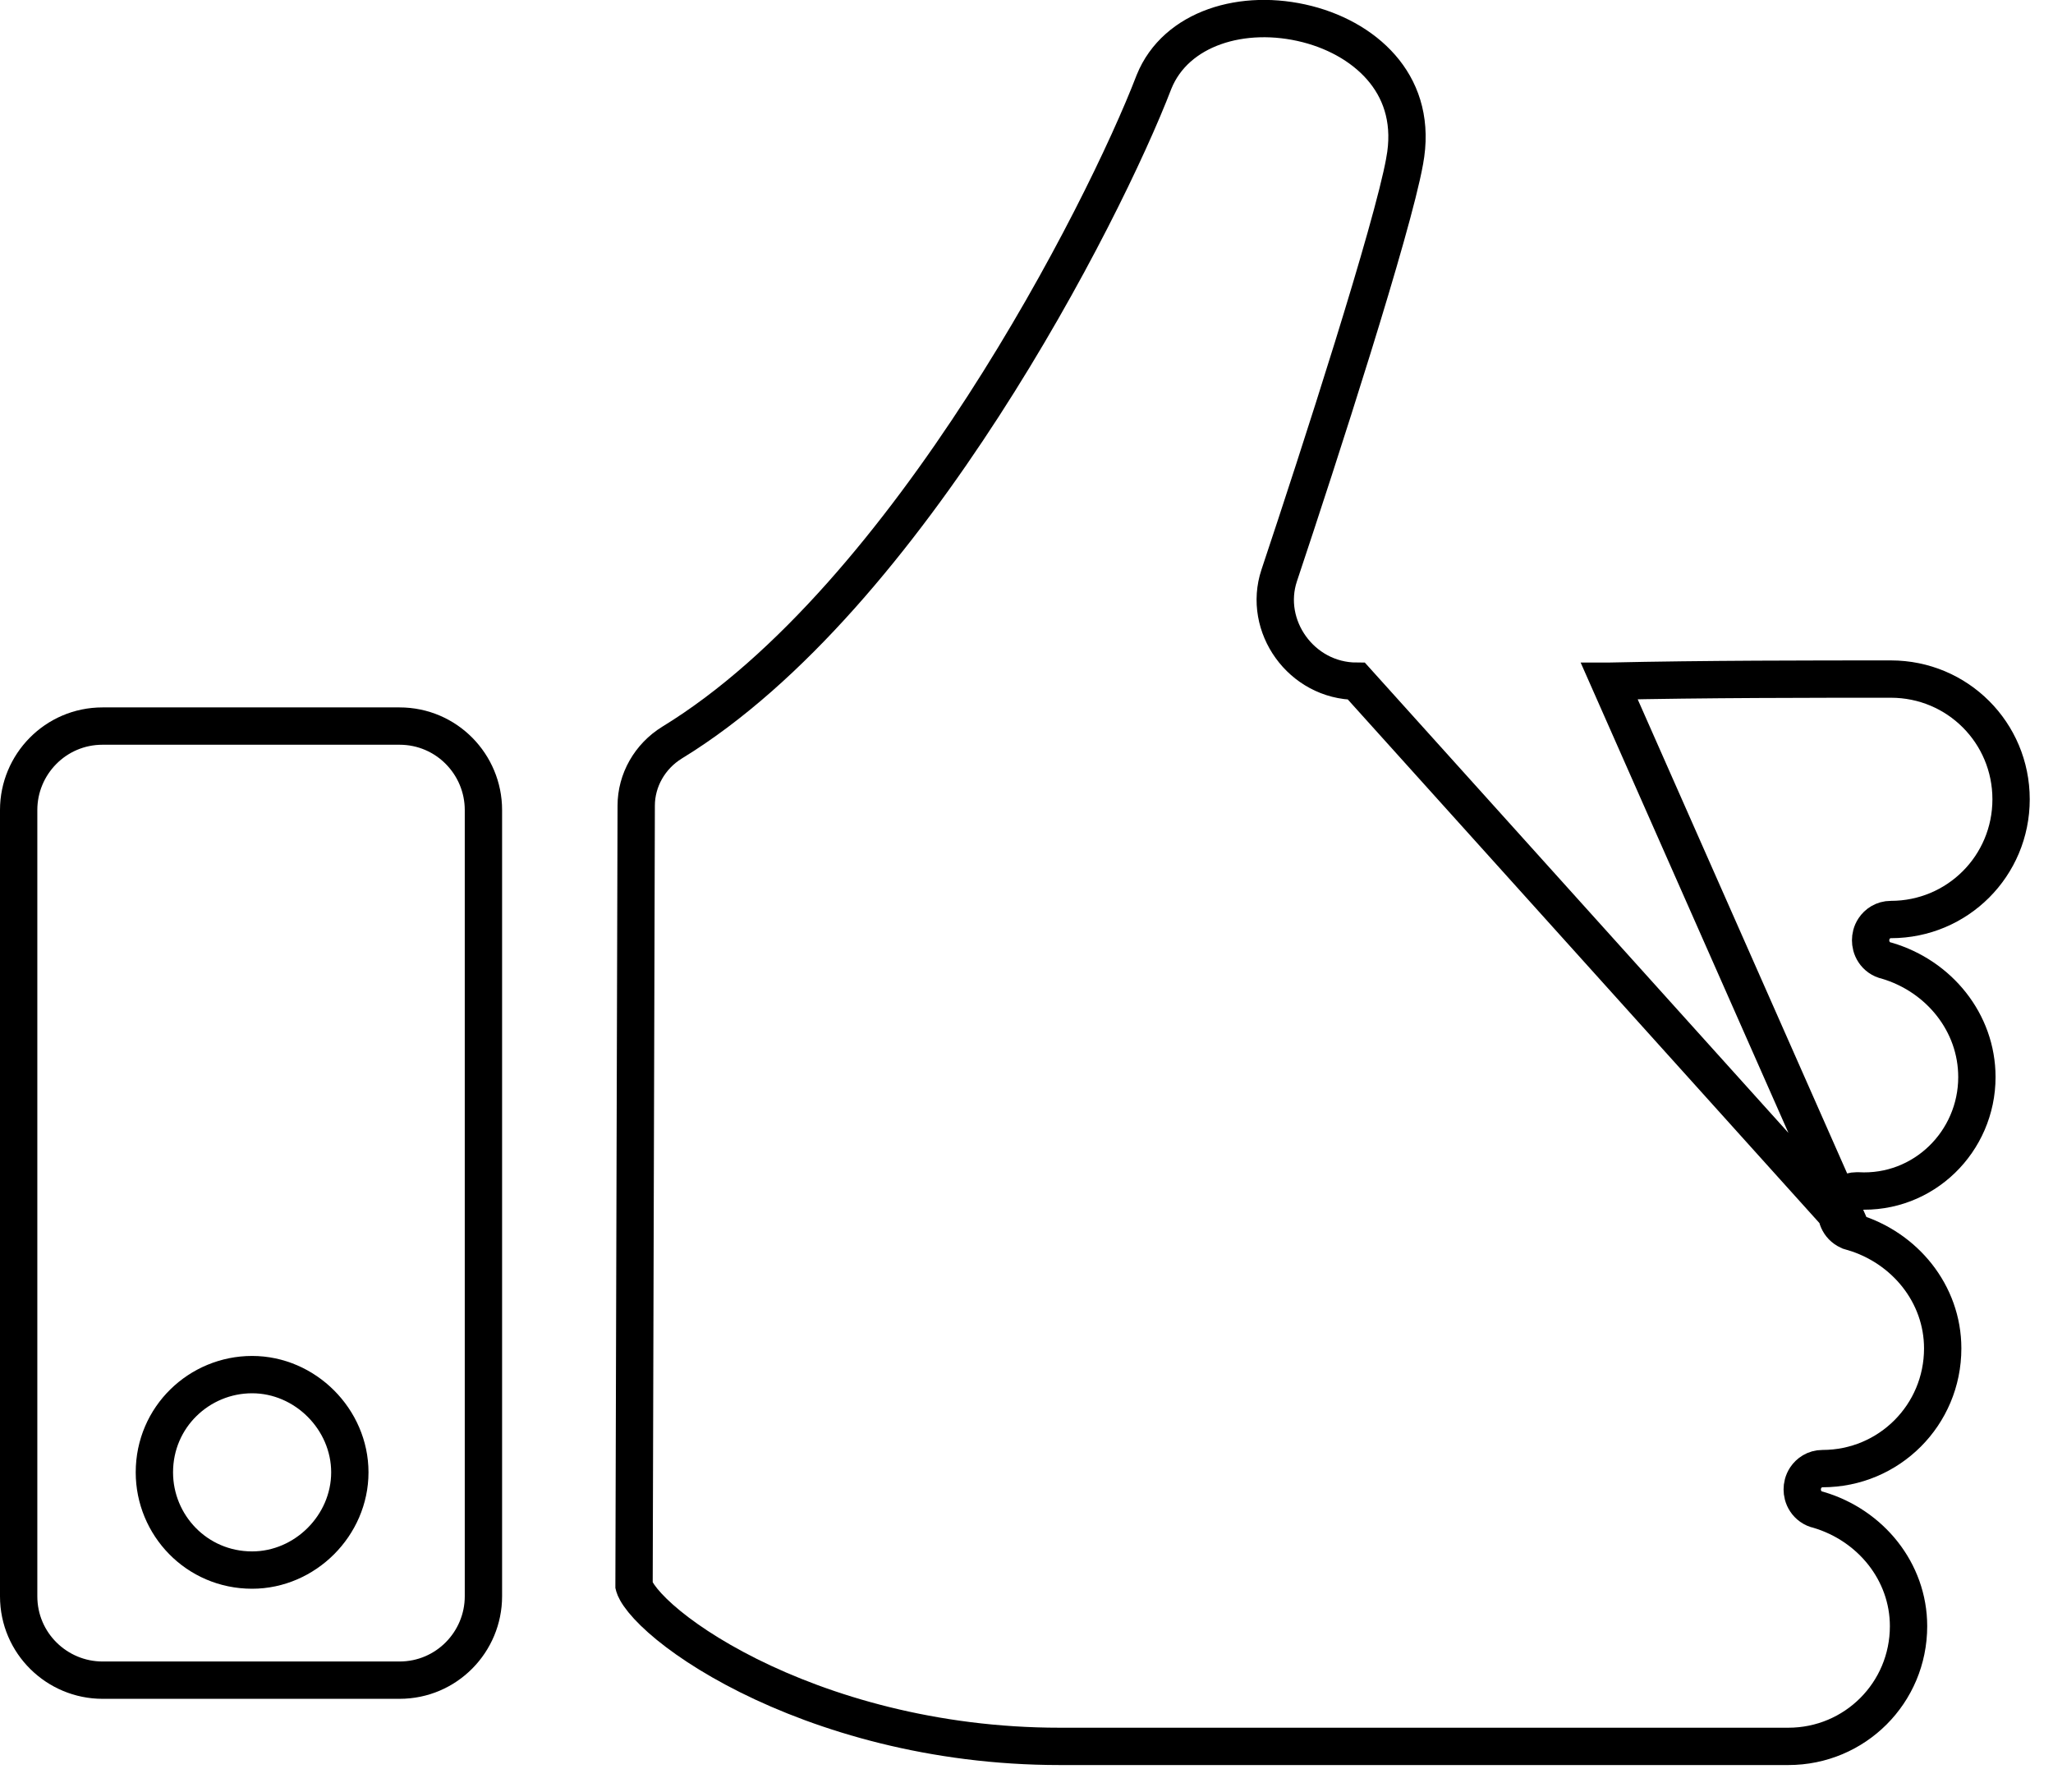
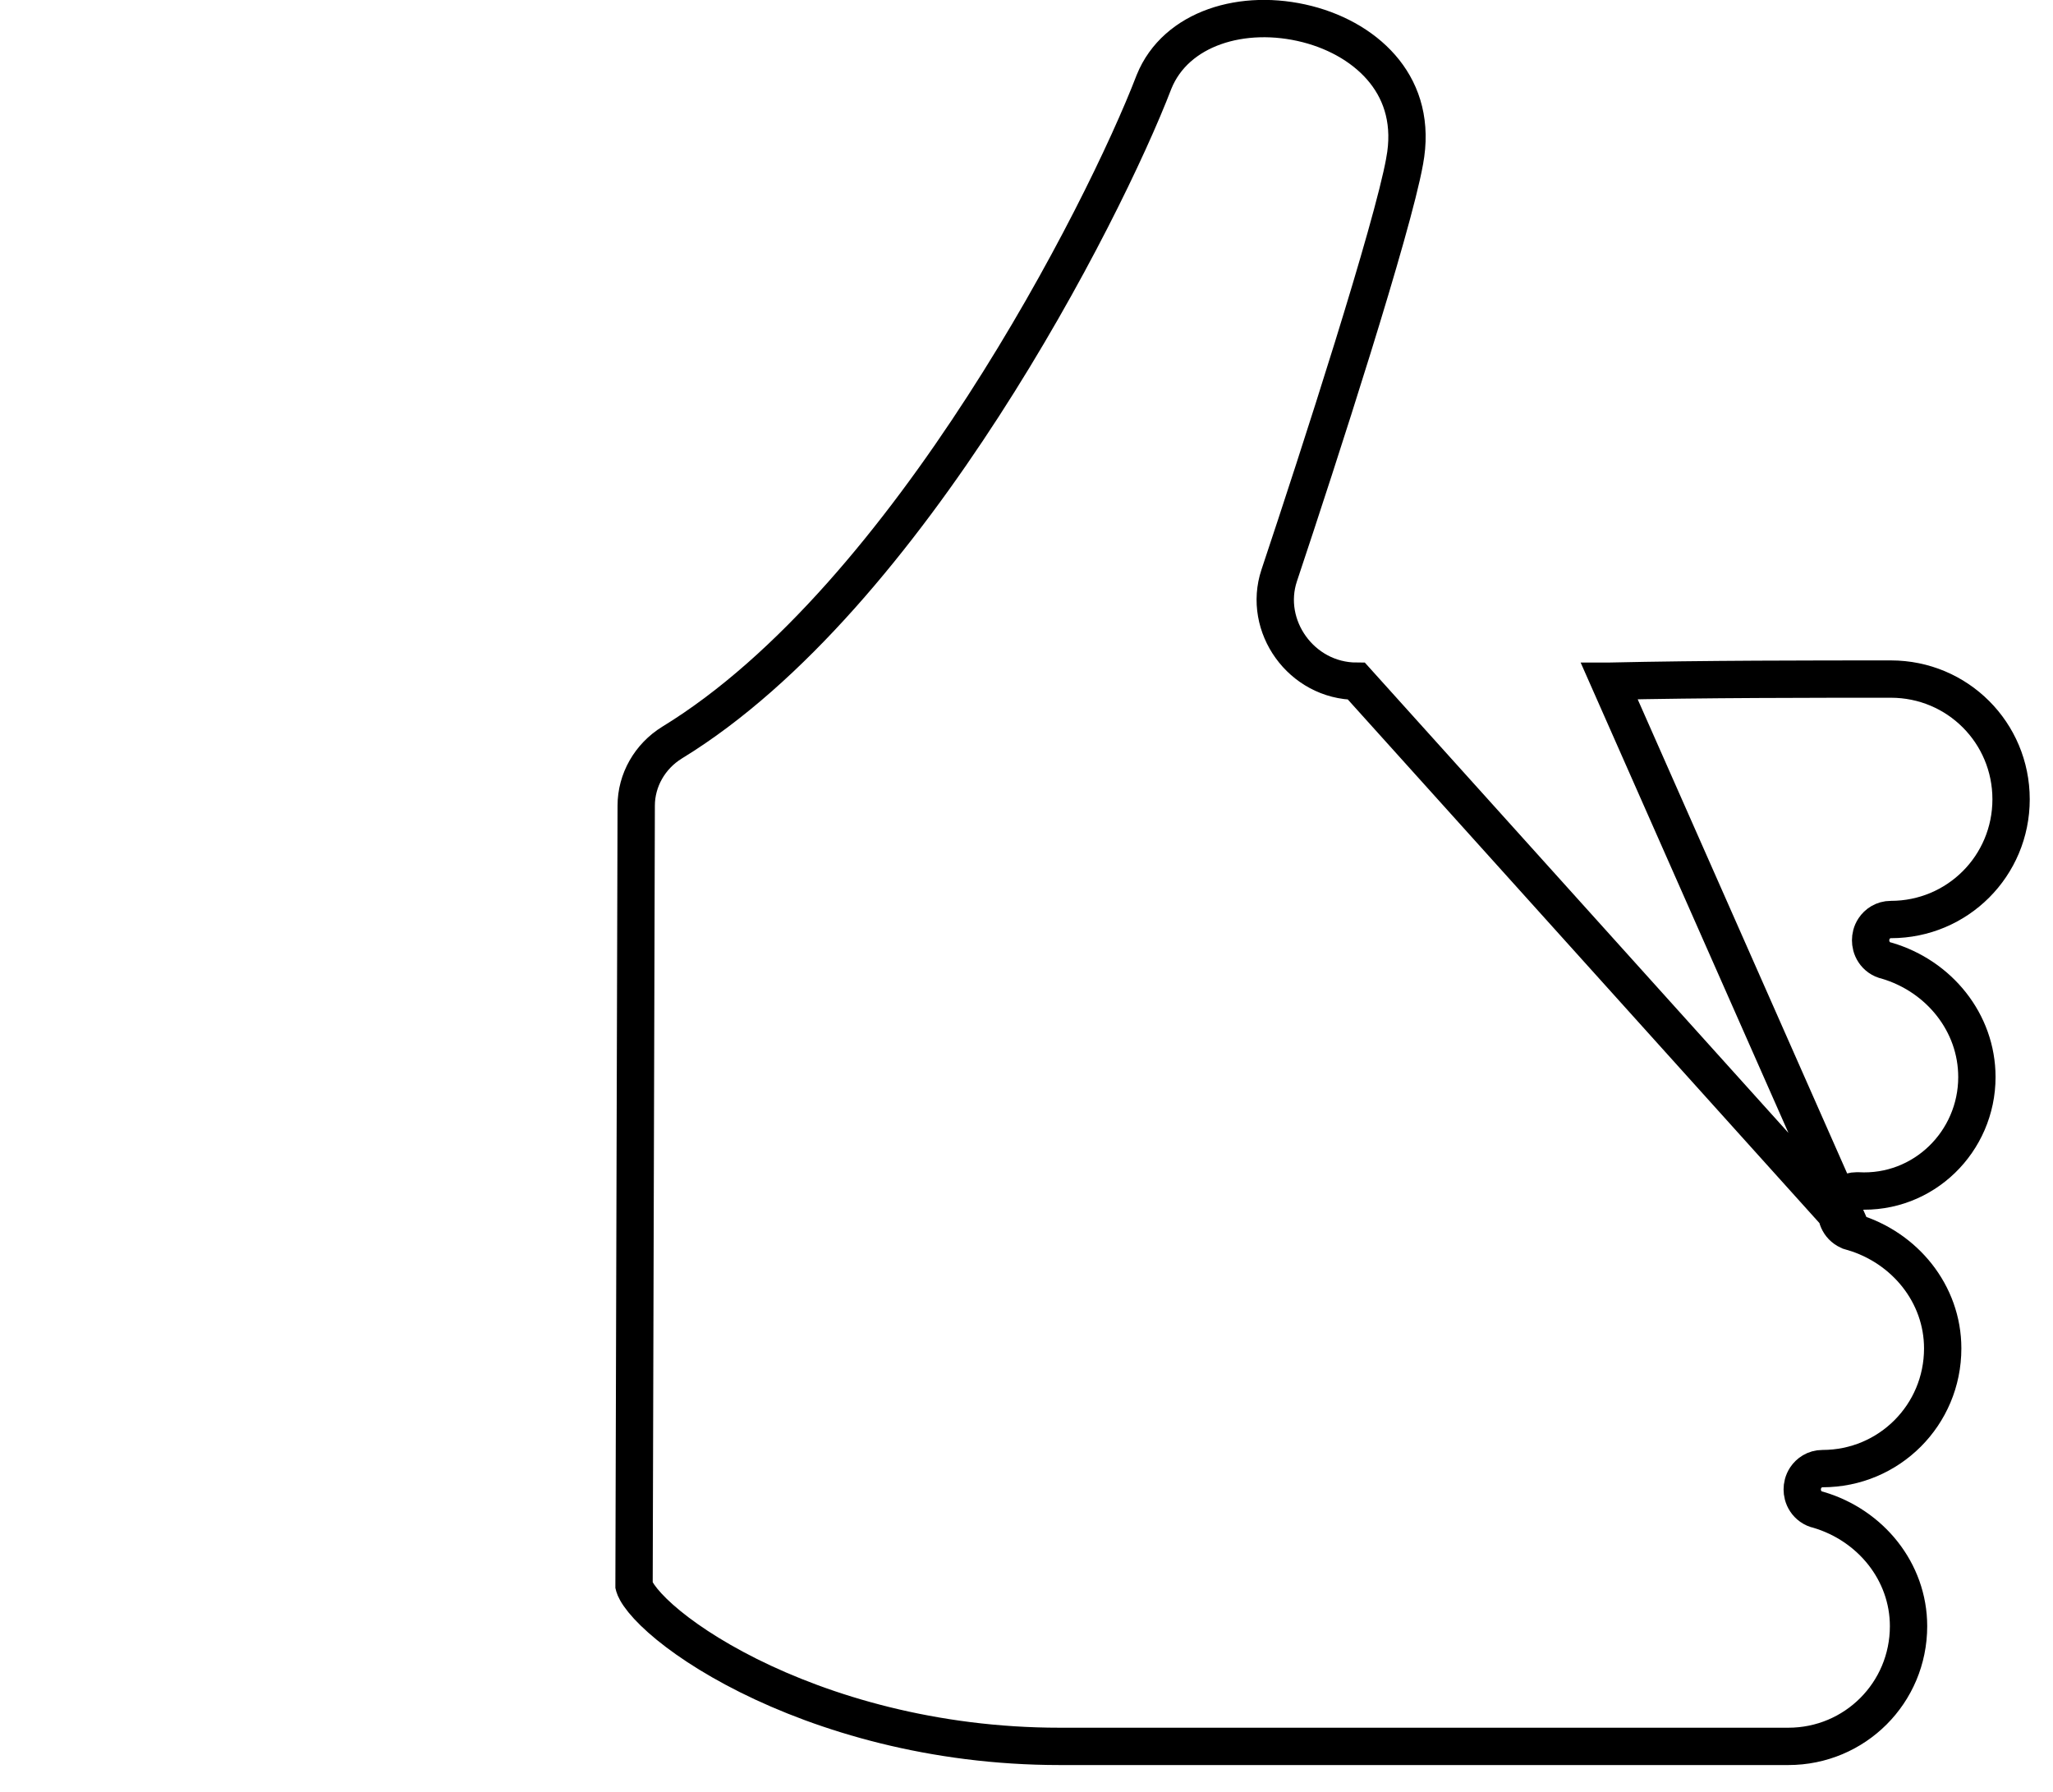
<svg xmlns="http://www.w3.org/2000/svg" width="55" height="48" viewBox="0 0 55 48" fill="none">
  <path d="M49.633 33.005C49.479 32.973 49.361 32.878 49.293 32.775C49.219 32.663 49.198 32.546 49.198 32.458C49.198 32.369 49.219 32.252 49.293 32.141C49.377 32.015 49.533 31.901 49.741 31.901H49.755L49.769 31.901C51.532 31.999 52.961 30.579 52.961 28.852C52.961 27.39 51.943 26.147 50.549 25.735C50.394 25.704 50.277 25.609 50.209 25.506C50.134 25.394 50.114 25.277 50.114 25.189C50.114 25.1 50.134 24.983 50.209 24.872C50.292 24.746 50.449 24.632 50.657 24.632C52.441 24.632 53.877 23.196 53.877 21.411C53.877 19.627 52.441 18.191 50.657 18.191C48.596 18.191 45.627 18.191 43.116 18.248C43.115 18.248 43.114 18.248 43.113 18.248L49.633 33.005ZM49.633 33.005C51.027 33.416 52.045 34.659 52.045 36.121C52.045 37.905 50.609 39.341 48.825 39.341C48.617 39.341 48.461 39.456 48.377 39.582C48.303 39.693 48.282 39.81 48.282 39.899C48.282 39.987 48.303 40.104 48.377 40.215C48.446 40.319 48.563 40.414 48.717 40.445C50.111 40.857 51.13 42.099 51.13 43.562C51.13 45.346 49.694 46.782 47.909 46.782H44.246H28.392C24.985 46.782 22.085 45.902 20.044 44.882C19.023 44.371 18.228 43.831 17.697 43.359C17.43 43.122 17.241 42.912 17.122 42.741C17.002 42.568 16.988 42.483 16.986 42.475C16.986 42.474 16.986 42.474 16.986 42.474L17.044 21.584V21.583C17.044 20.904 17.406 20.261 18.007 19.891C21.196 17.942 24.093 14.359 26.343 10.879C28.598 7.392 30.245 3.944 30.917 2.191C31.5 0.752 33.299 0.206 35.022 0.646C35.861 0.861 36.609 1.301 37.095 1.916C37.571 2.518 37.819 3.316 37.63 4.32L37.63 4.322C37.465 5.231 36.903 7.174 36.235 9.329C35.571 11.471 34.814 13.786 34.27 15.415C33.819 16.769 34.861 18.243 36.34 18.248L49.633 33.005Z" stroke="black" />
-   <path d="M2.747 19.45H10.703C11.966 19.45 12.951 20.479 12.951 21.698V42.761C12.951 43.98 11.966 45.008 10.703 45.008H2.747C1.529 45.008 0.5 44.023 0.5 42.761V21.698C0.5 20.479 1.485 19.45 2.747 19.45ZM4.136 39.441C4.136 40.853 5.267 42.059 6.754 42.059C8.175 42.059 9.372 40.862 9.372 39.441C9.372 38.02 8.175 36.823 6.754 36.823C5.342 36.823 4.136 37.954 4.136 39.441Z" stroke="black" />
</svg>